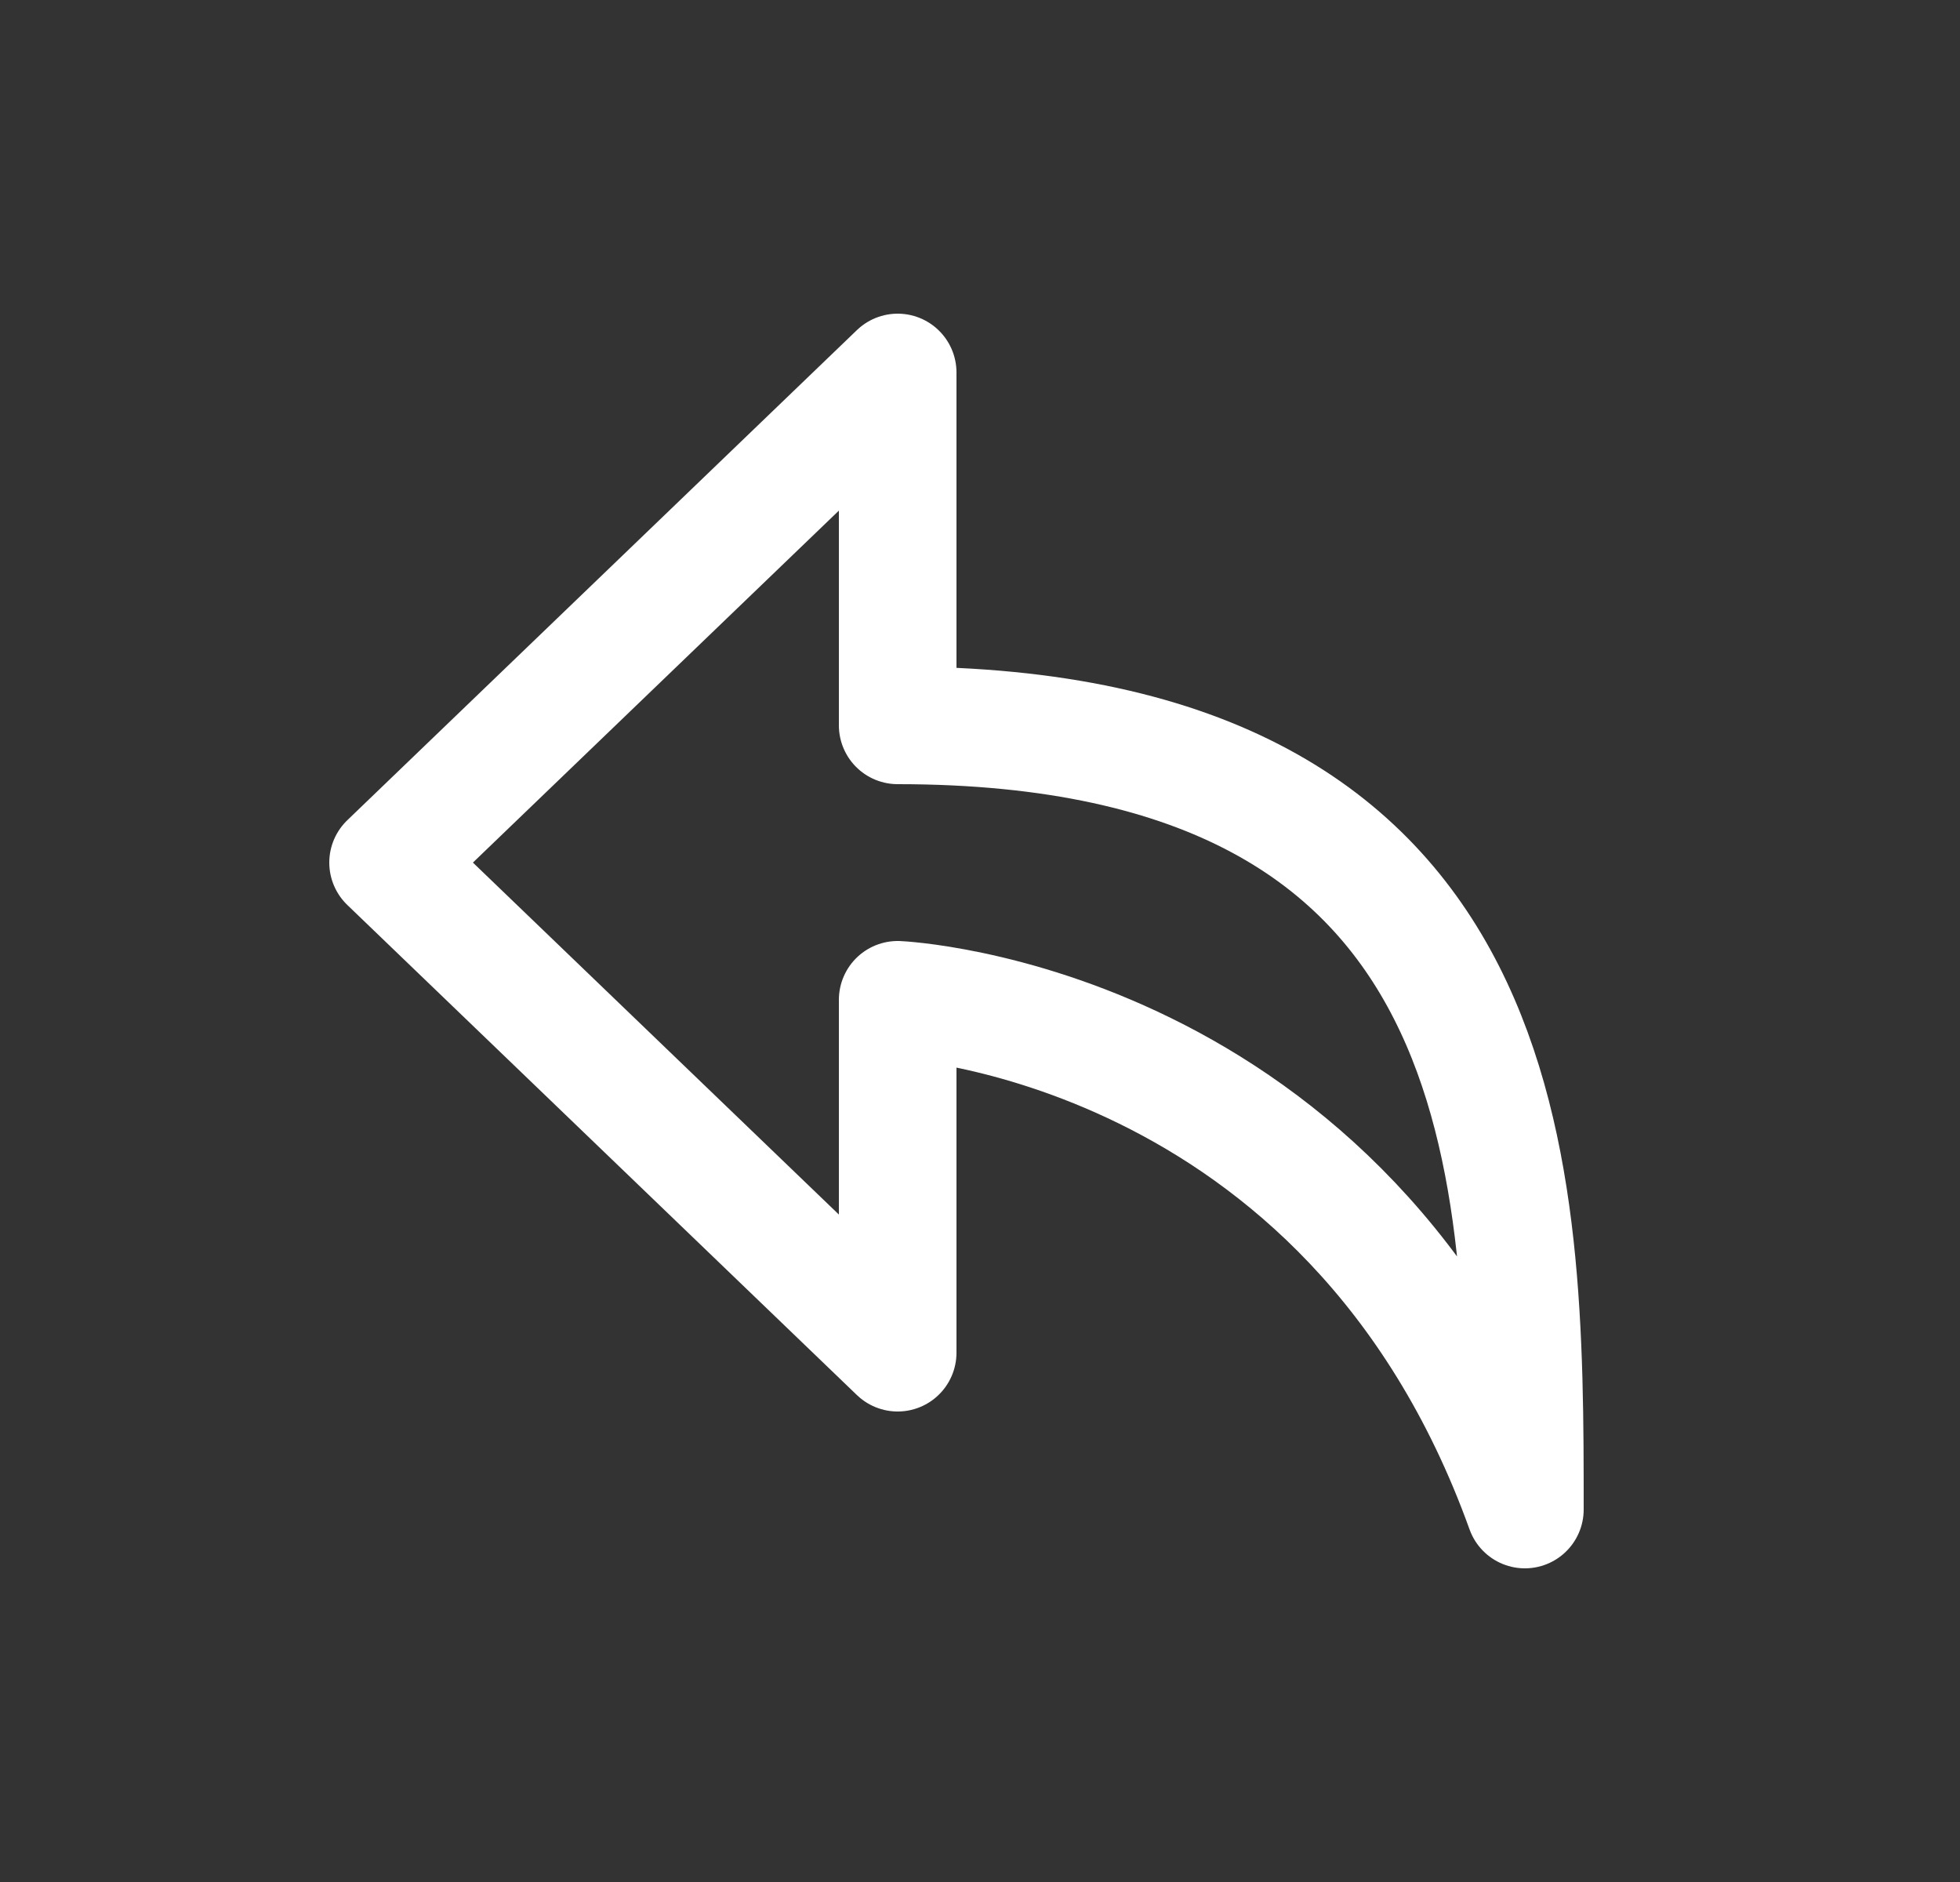
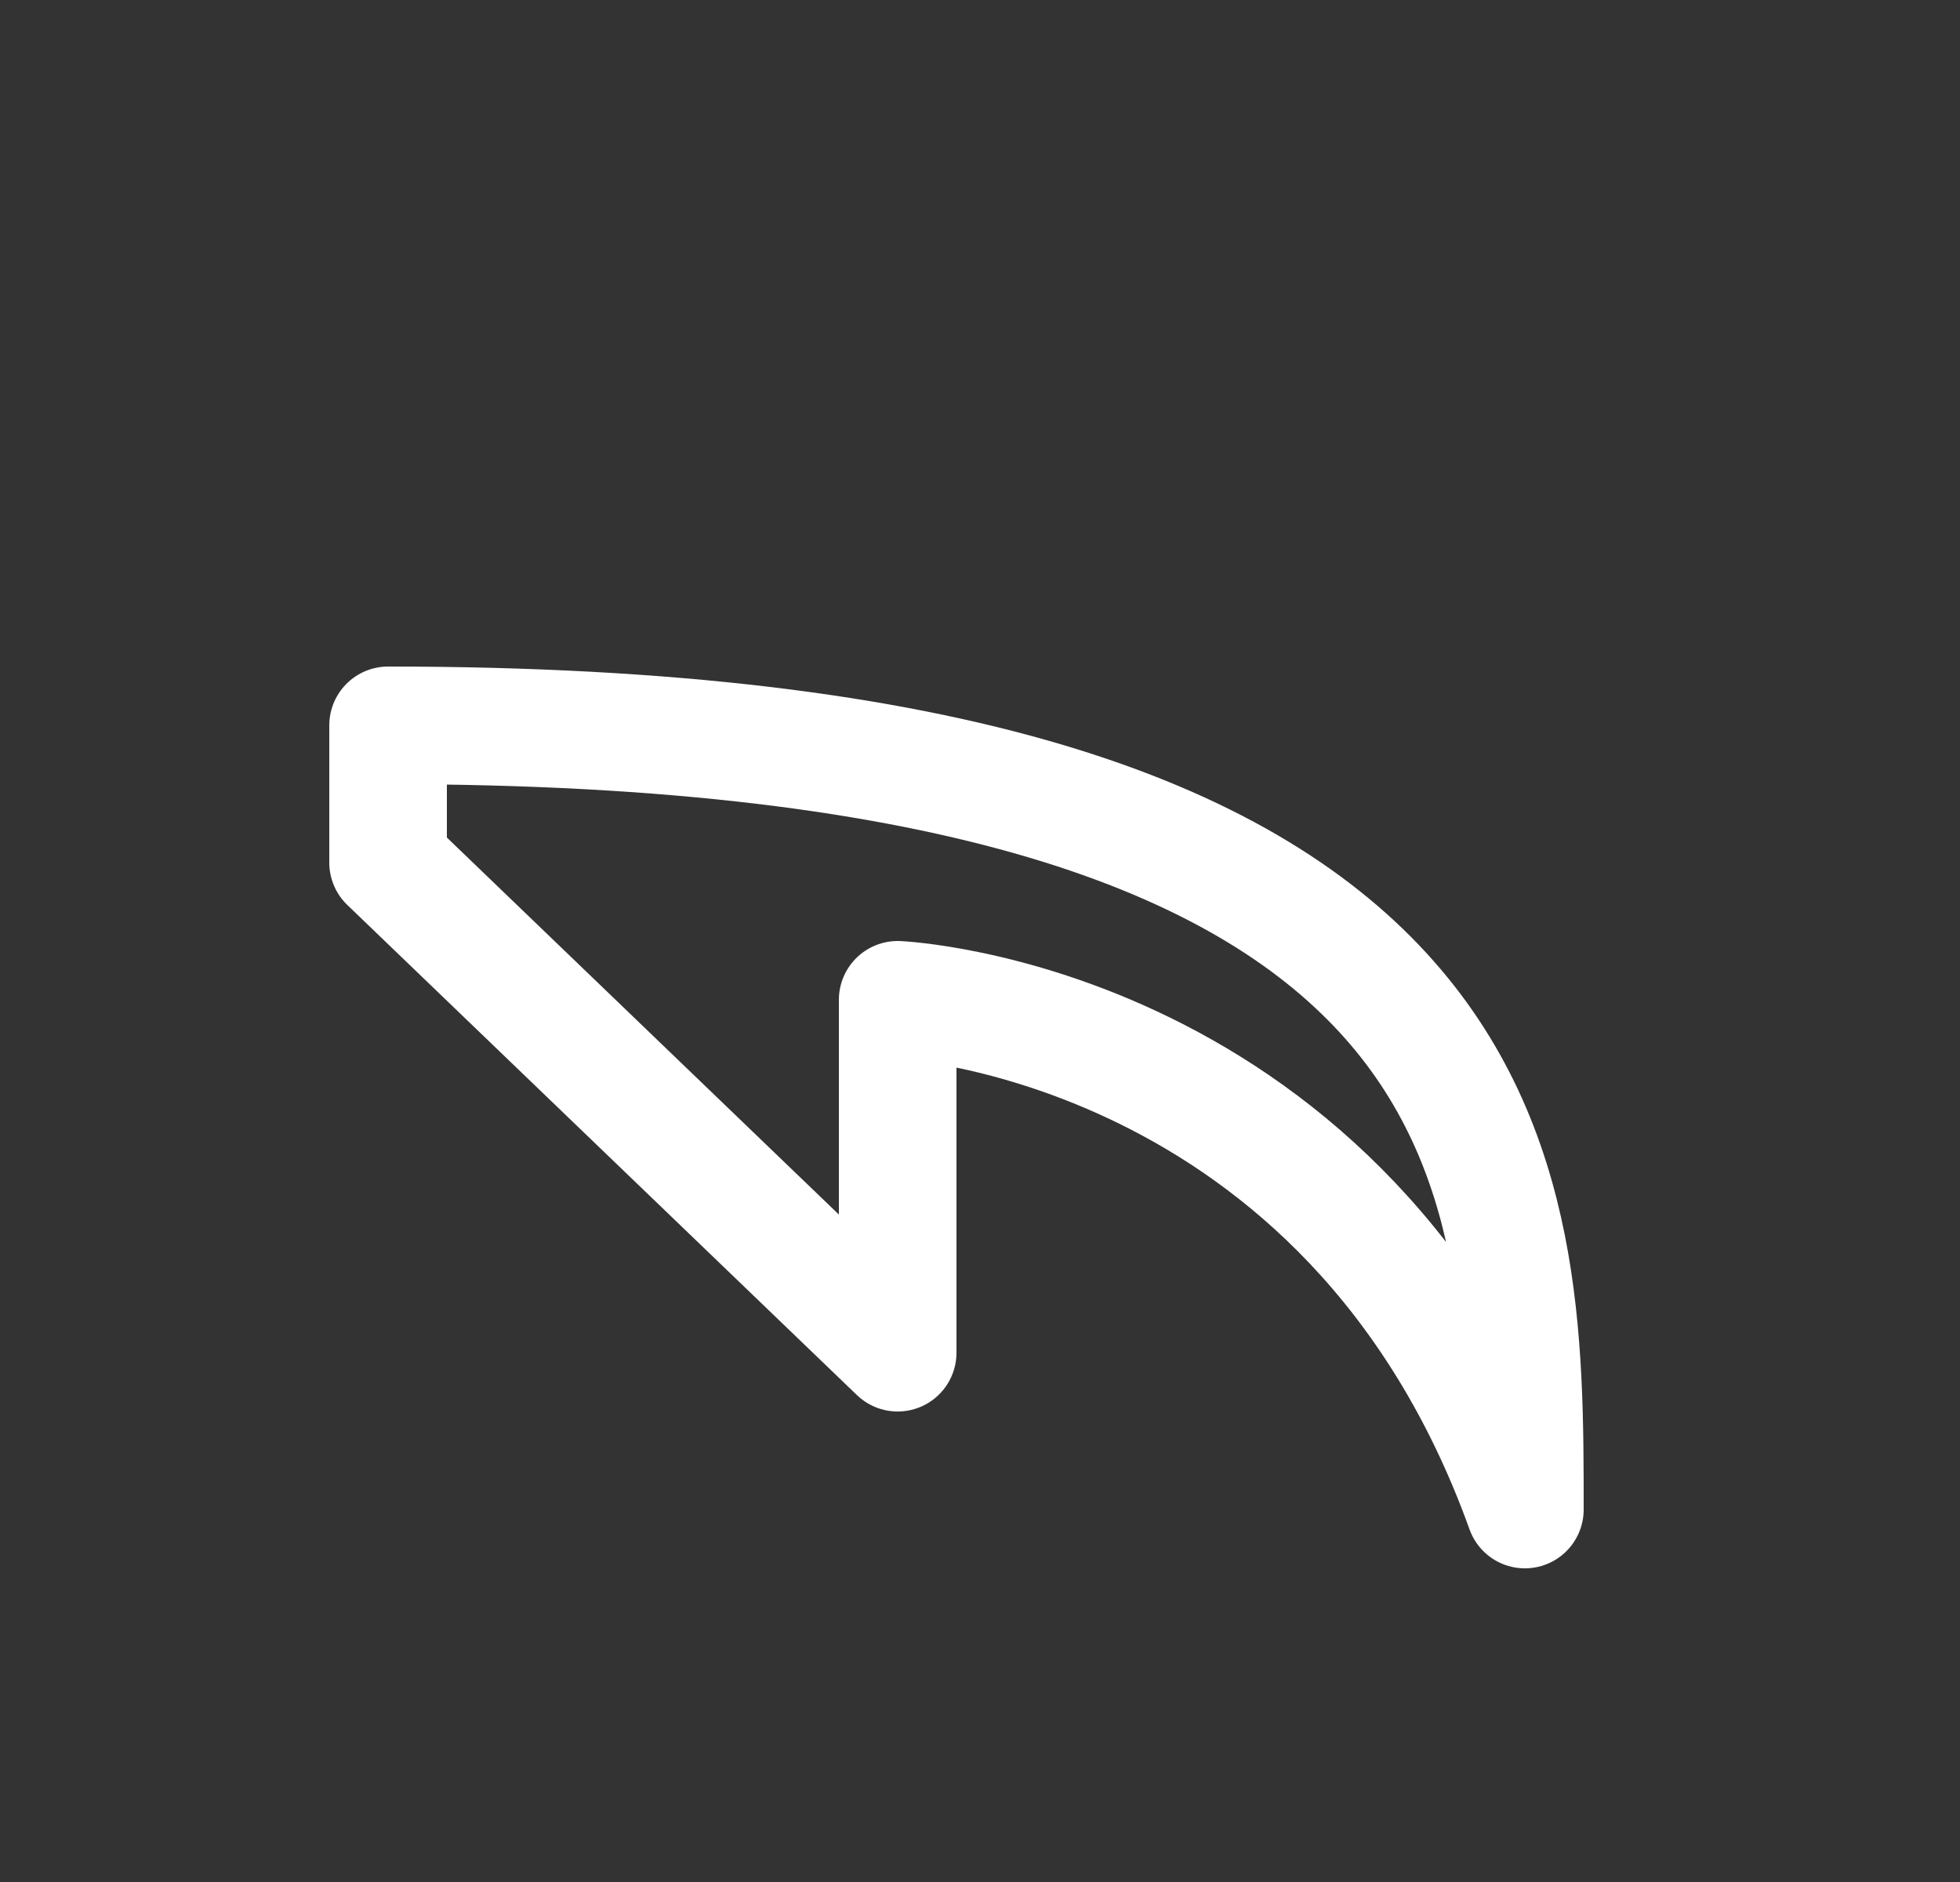
<svg xmlns="http://www.w3.org/2000/svg" width="25" height="24" viewBox="0 0 25 24" fill="none">
  <rect x="0" y="0" width="25" height="24" fill="#333333" stroke="none" />
-   <path d="M4.95 11L11.45 4.75V9.25C19.45 9.25 19.45 15 19.45 19.25C17.2 13 11.45 12.75 11.45 12.75V17.25L4.95 11Z" stroke="white" stroke-width="1.5" stroke-linecap="round" stroke-linejoin="round" />
+   <path d="M4.95 11V9.25C19.45 9.25 19.45 15 19.45 19.25C17.2 13 11.45 12.75 11.45 12.75V17.25L4.95 11Z" stroke="white" stroke-width="1.5" stroke-linecap="round" stroke-linejoin="round" />
</svg>